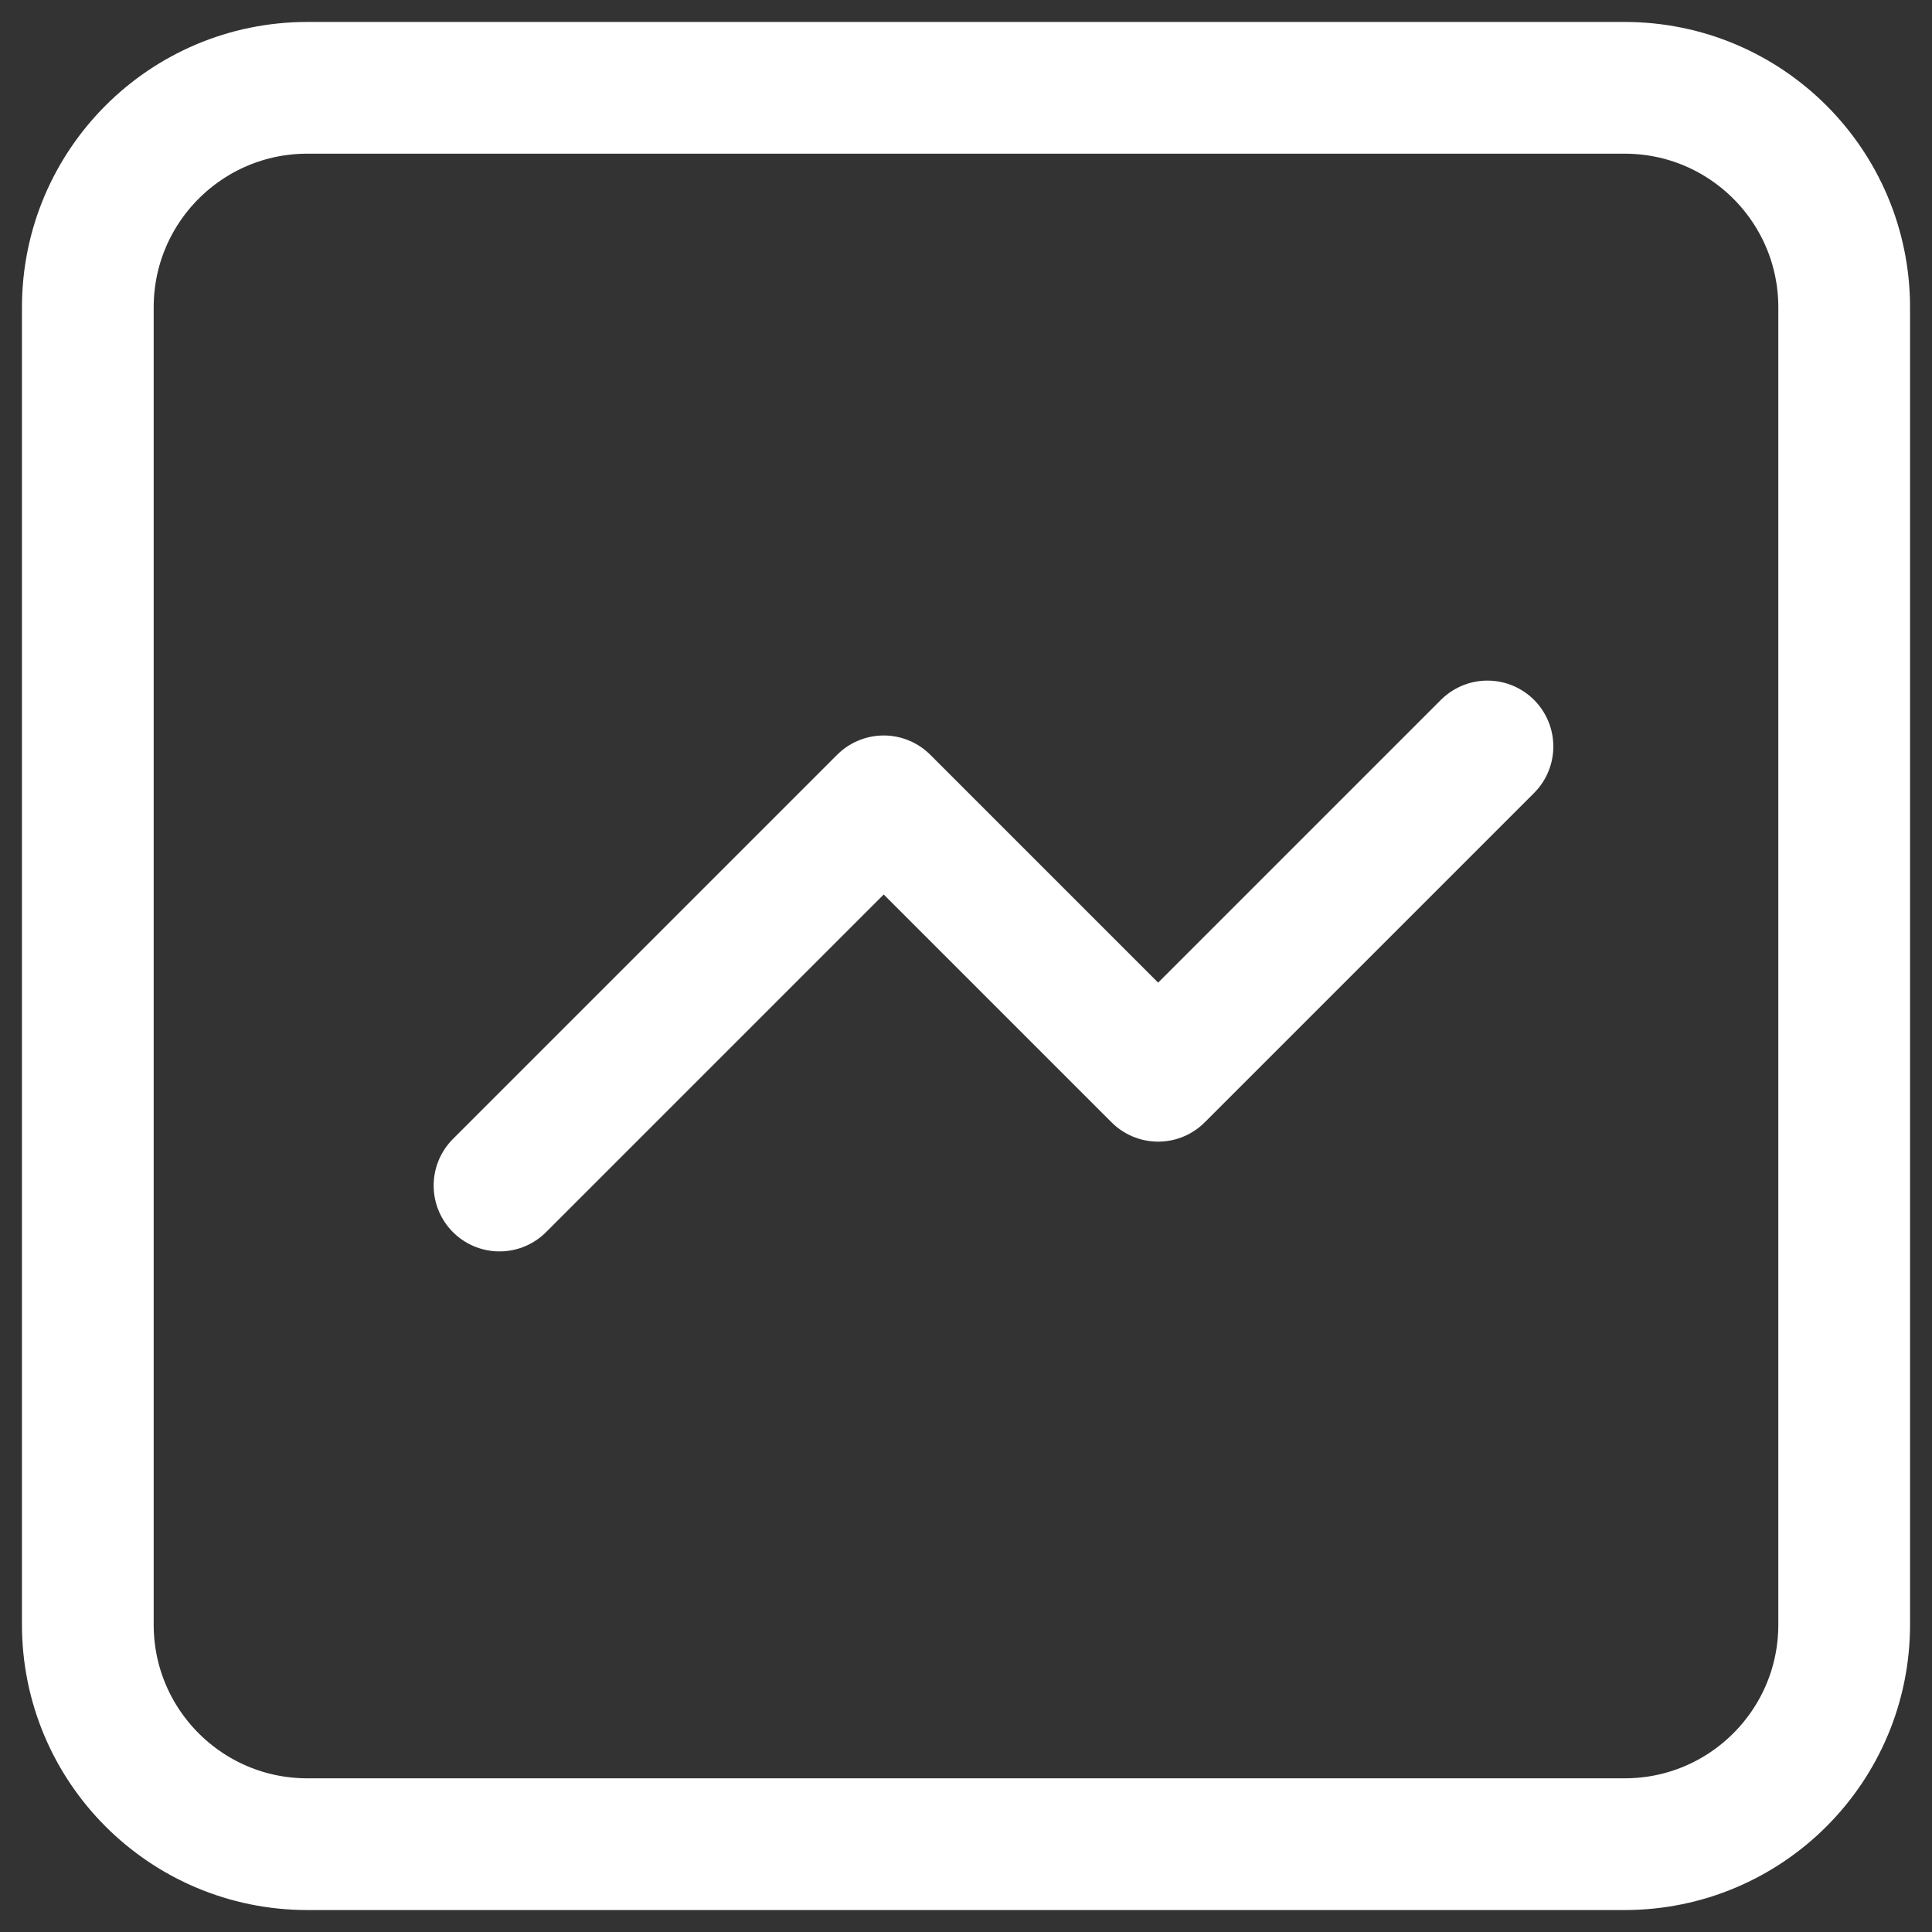
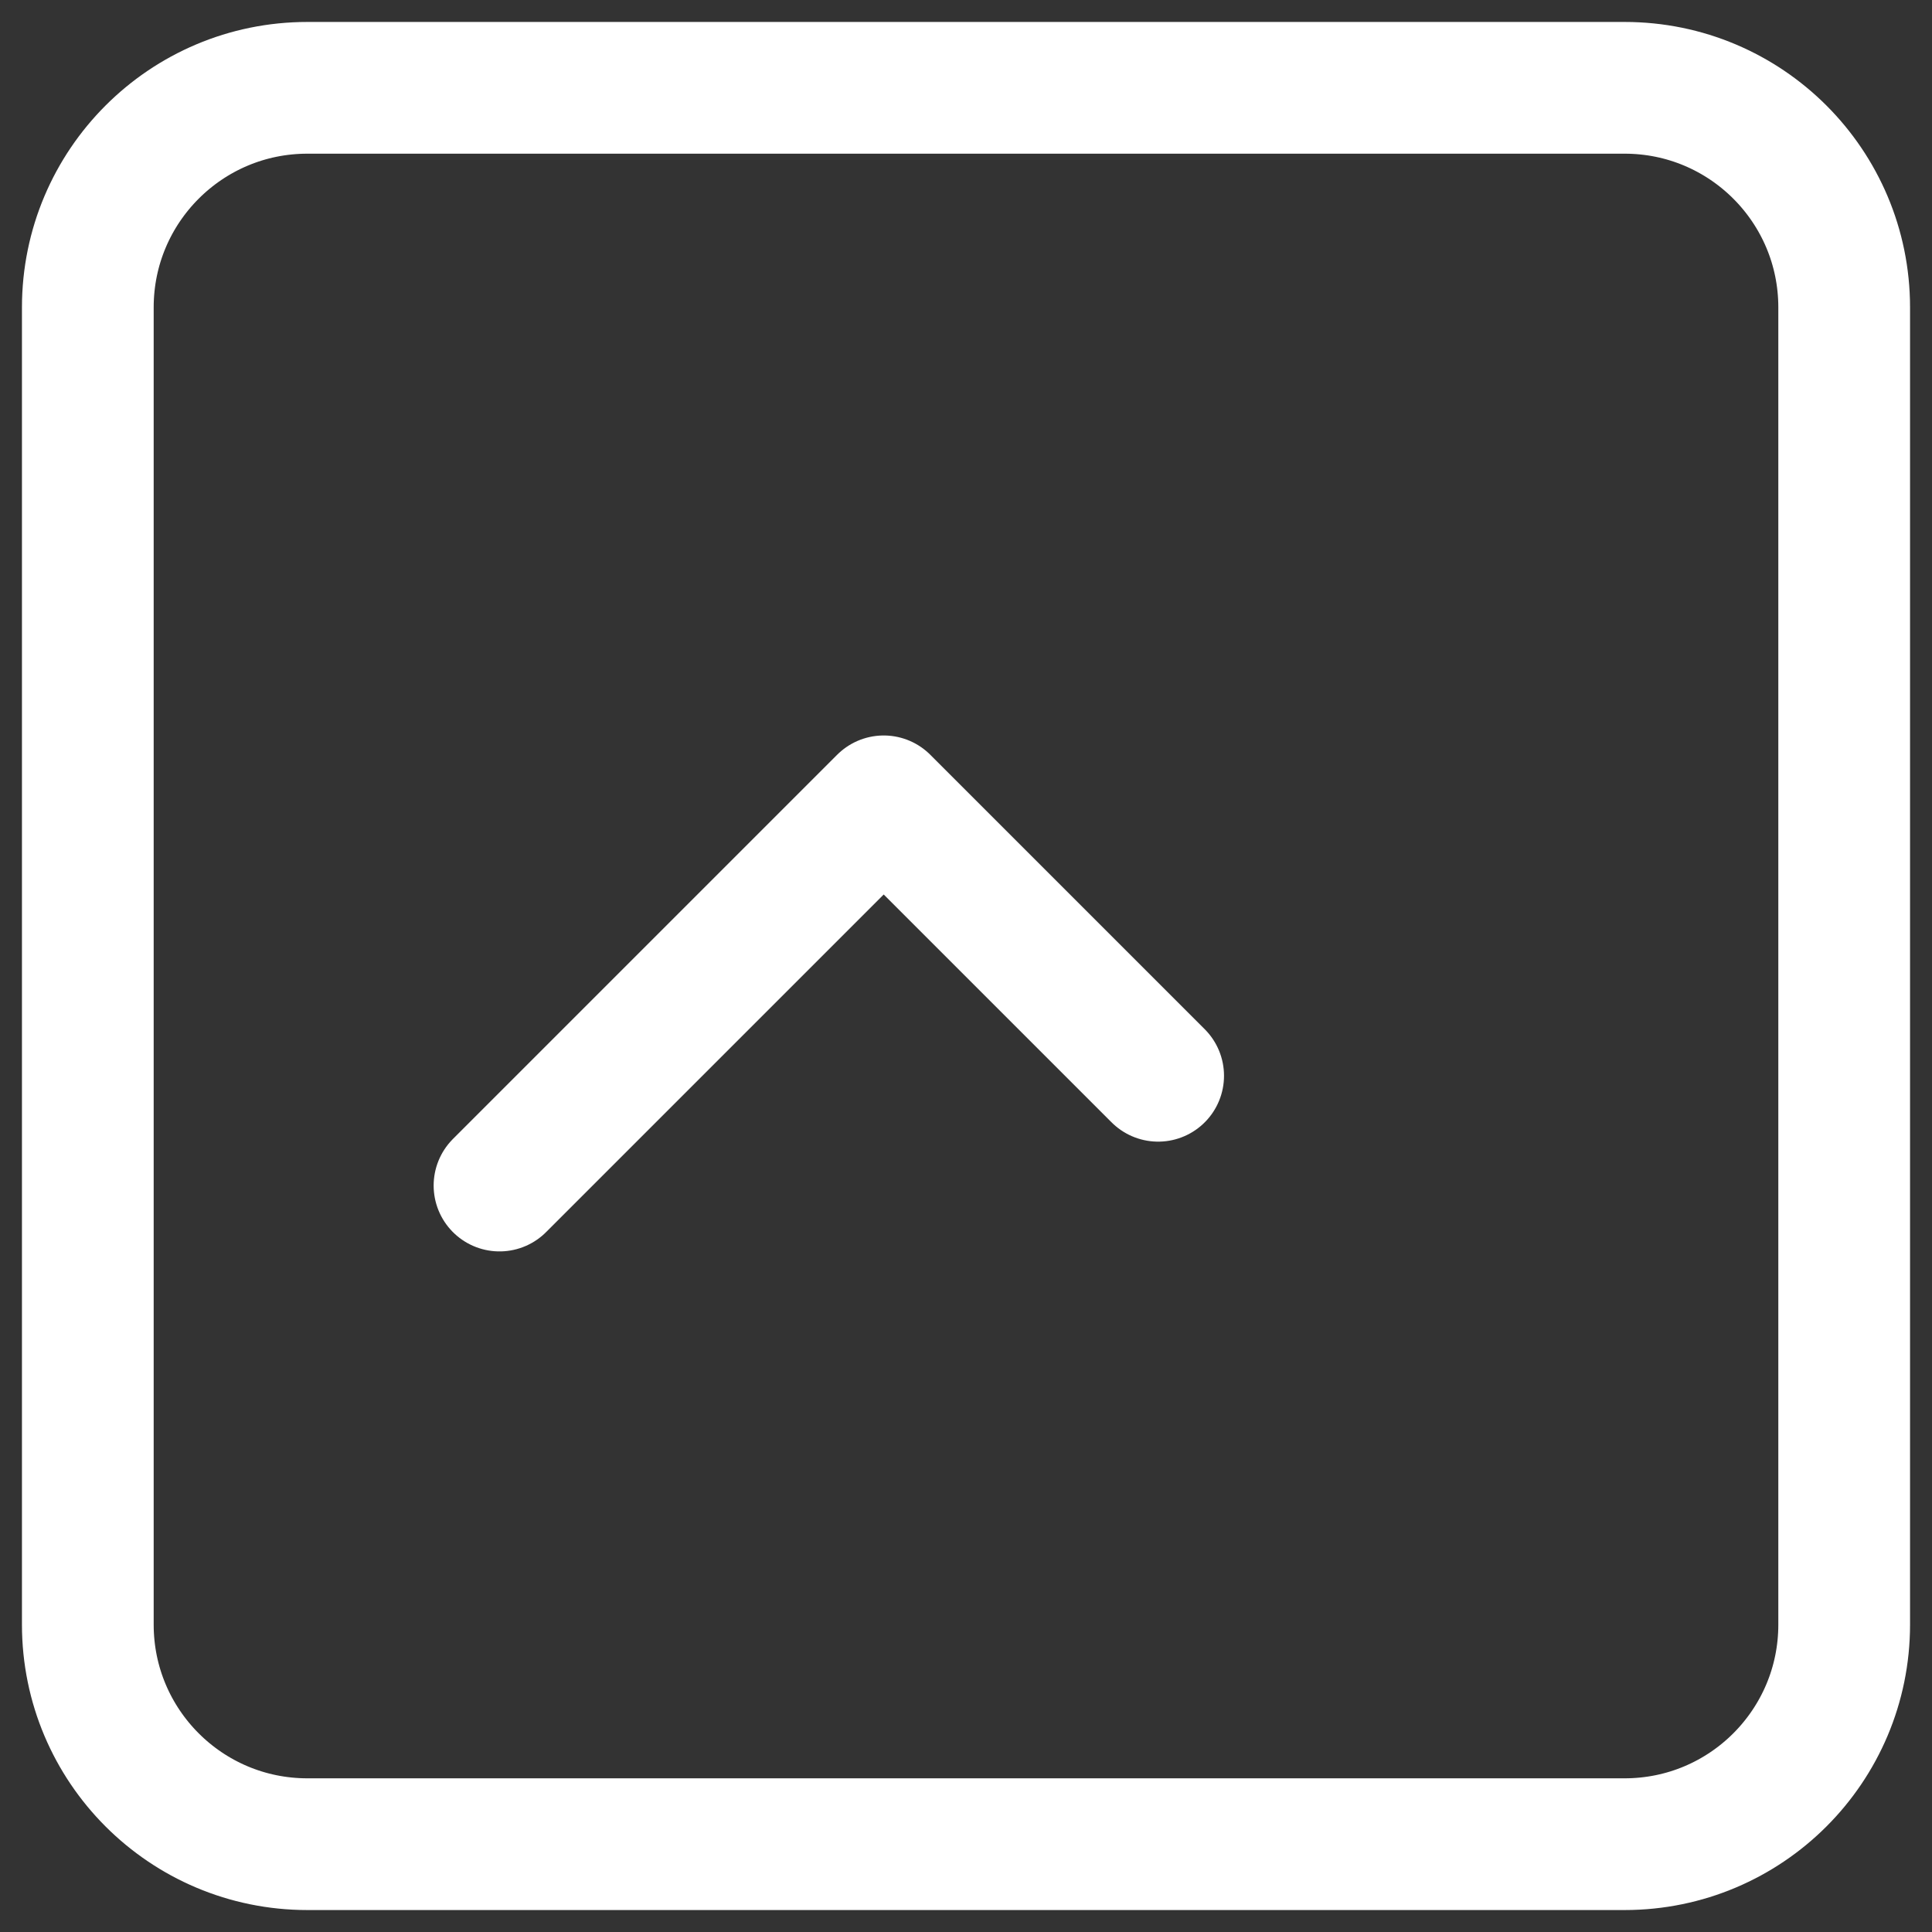
<svg xmlns="http://www.w3.org/2000/svg" width="22" height="22" viewBox="0 0 22 22" fill="none">
  <rect x="0" y="0" width="22" height="22" fill="#333333" stroke="none" />
-   <path d="M5.688 13.5L10.063 9.125L13.188 12.25L16.938 8.5M3.5 21C2.119 21 1 19.881 1 18.5V3.5C1 2.119 2.119 1 3.5 1H18.5C19.881 1 21 2.119 21 3.5V18.5C21 19.881 19.881 21 18.5 21H3.5Z" stroke="white" stroke-width="1.5" stroke-linecap="round" stroke-linejoin="round" />
+   <path d="M5.688 13.5L10.063 9.125L13.188 12.25M3.5 21C2.119 21 1 19.881 1 18.5V3.5C1 2.119 2.119 1 3.5 1H18.5C19.881 1 21 2.119 21 3.5V18.5C21 19.881 19.881 21 18.5 21H3.5Z" stroke="white" stroke-width="1.5" stroke-linecap="round" stroke-linejoin="round" />
</svg>